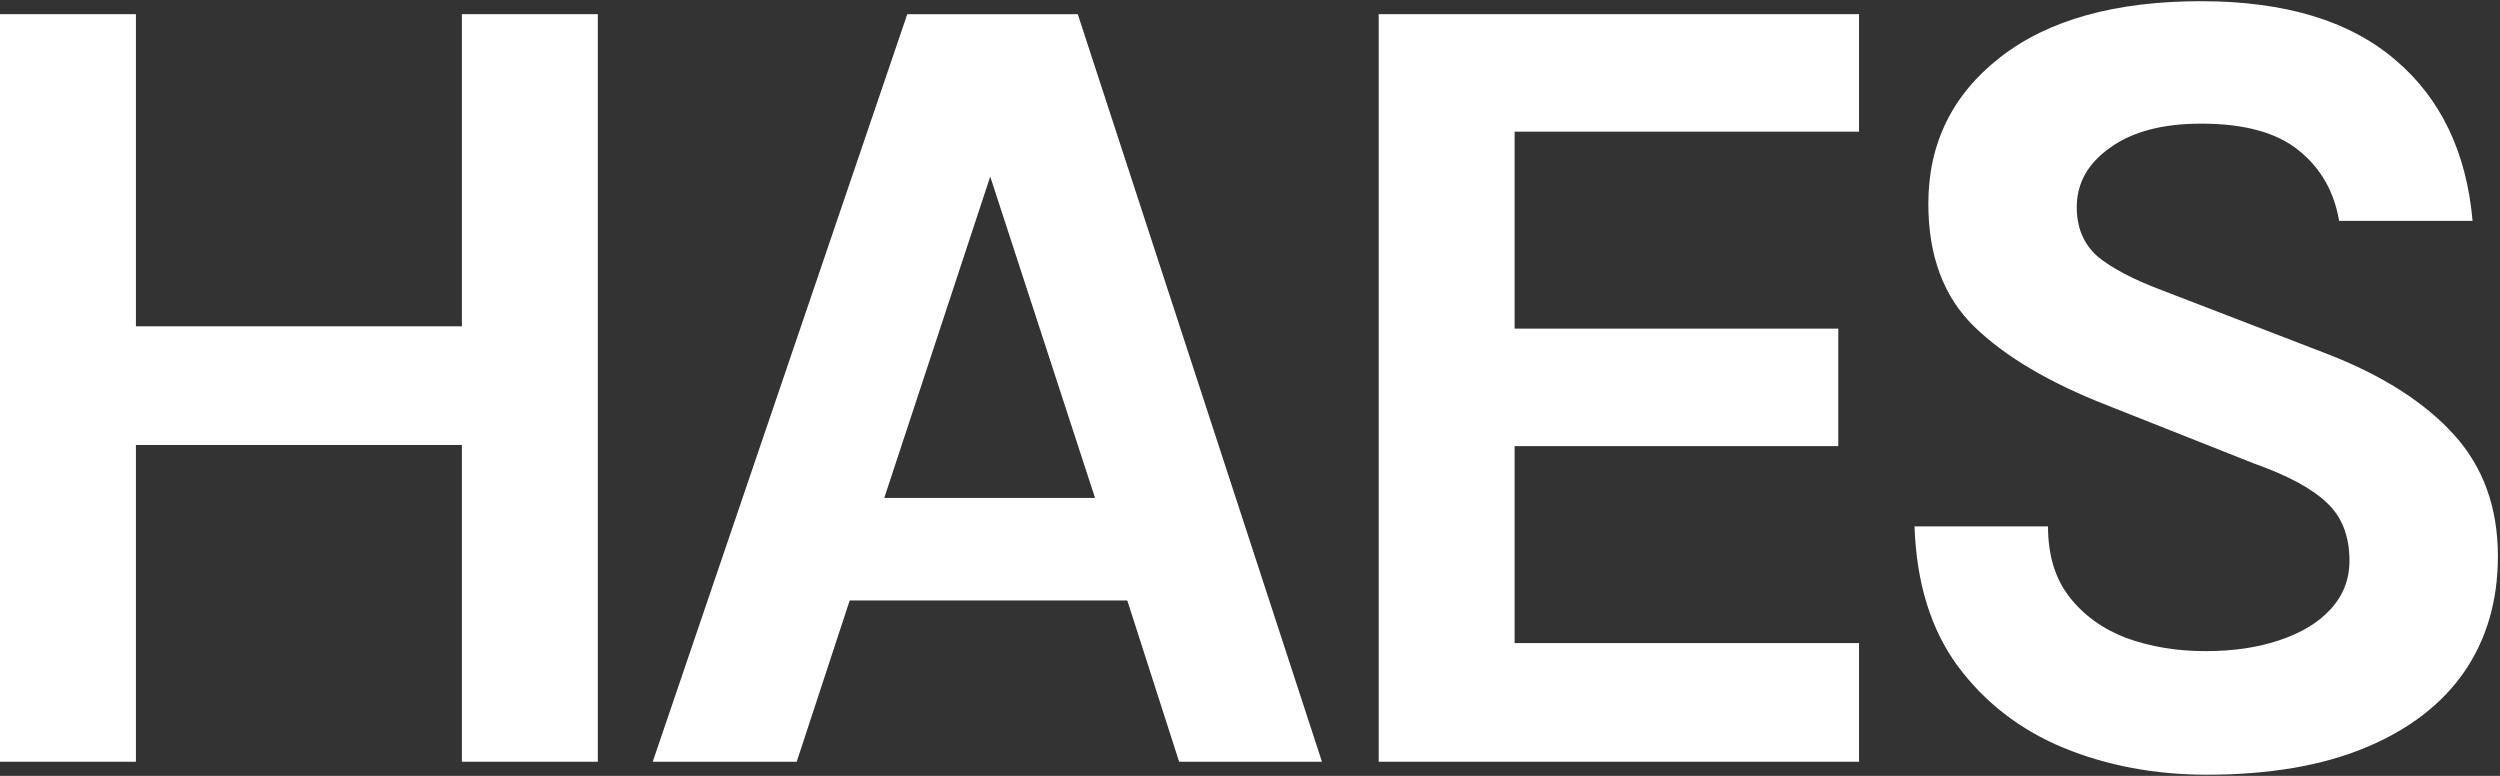
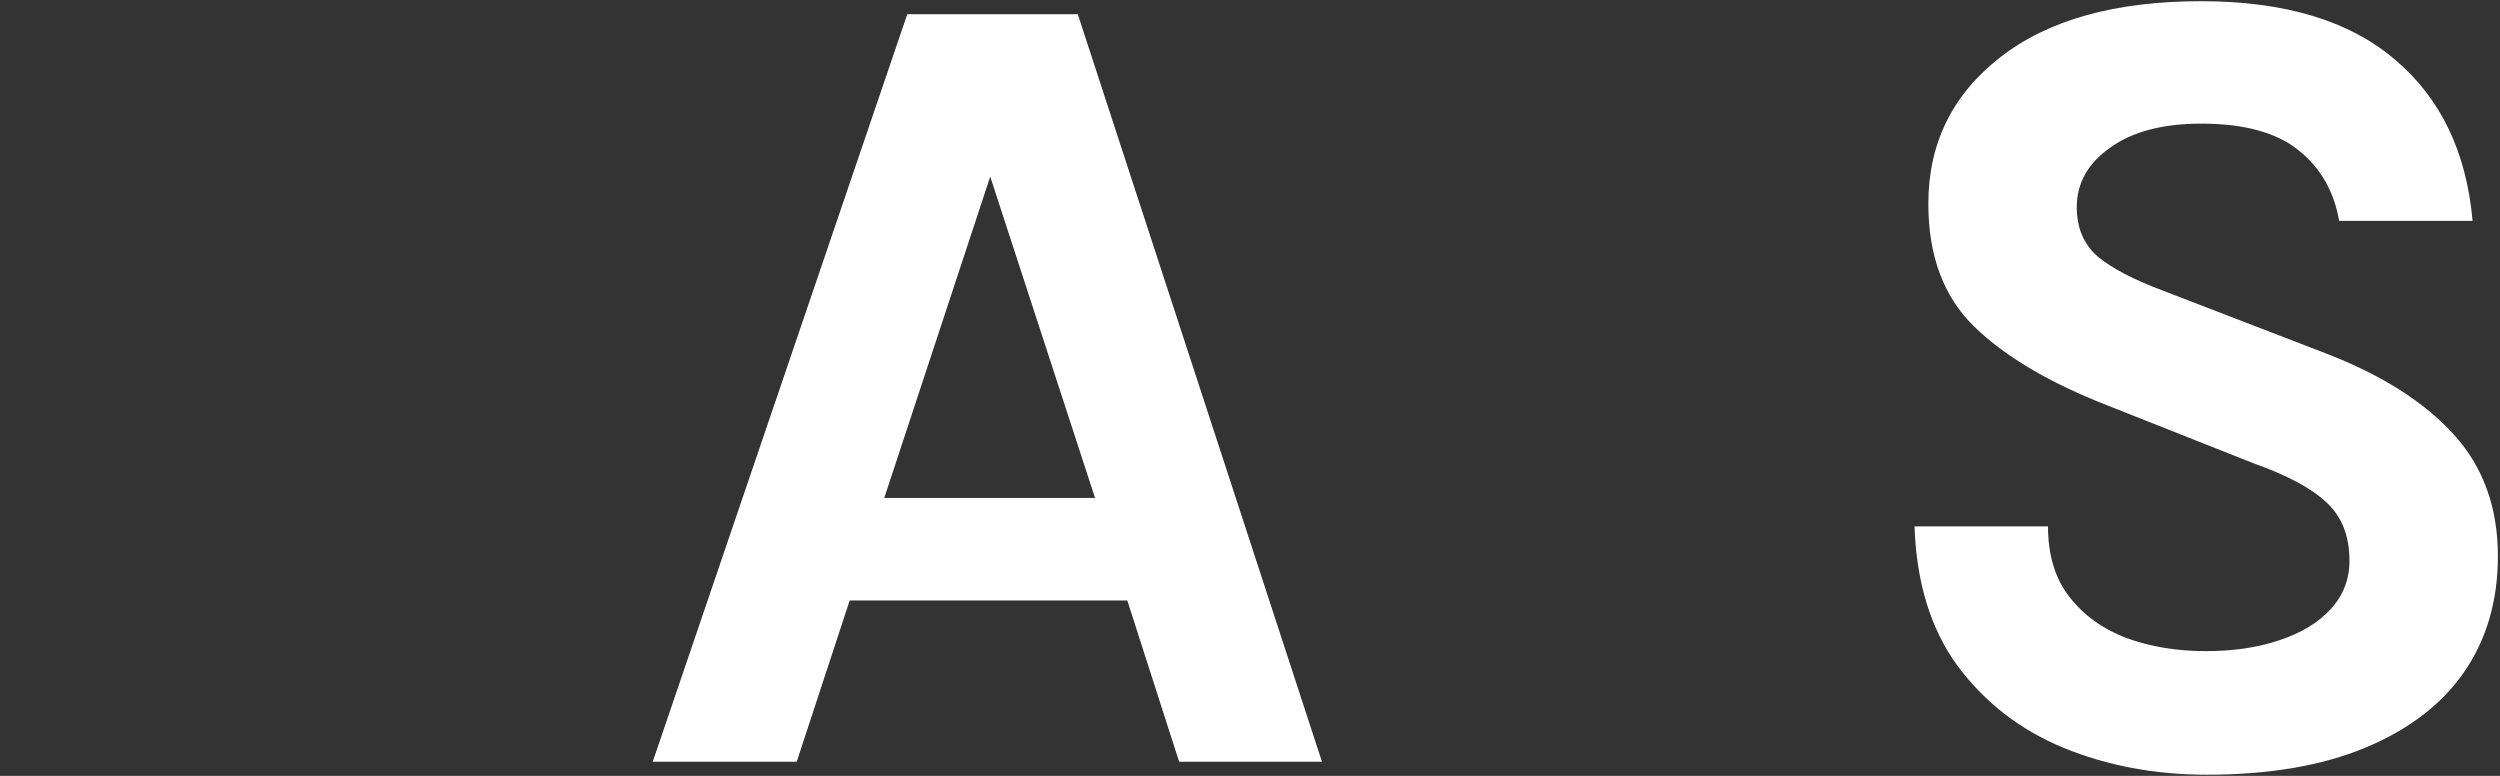
<svg xmlns="http://www.w3.org/2000/svg" width="1131" height="351" viewBox="0 0 1131 351" fill="none">
  <rect x="0" y="0" width="1131" height="351" fill="#333333" stroke="none" />
  <path d="M998.353 350.478C974.928 350.478 953.325 346.423 933.545 338.313C913.938 330.203 897.974 317.866 885.655 301.301C873.509 284.736 867.002 263.685 866.134 238.147H926.517C926.517 251.089 929.728 261.701 936.148 269.983C942.568 278.266 951.157 284.477 961.914 288.619C972.846 292.587 984.818 294.572 997.832 294.572C1010.33 294.572 1021.43 292.932 1031.15 289.654C1041.04 286.375 1048.76 281.717 1054.31 275.677C1060.04 269.465 1062.9 262.132 1062.9 253.677C1062.9 242.461 1059.43 233.661 1052.49 227.277C1045.72 220.892 1034.79 215.026 1019.69 209.677L953.065 183.276C927.038 173.096 907.084 161.276 893.203 147.817C879.321 134.358 872.381 115.809 872.381 92.169C872.381 64.906 883.226 42.82 904.915 25.91C926.604 9 956.883 0.545 995.75 0.545C1033.58 0.545 1062.81 9.345 1083.46 26.945C1104.11 44.373 1115.82 68.702 1118.6 99.934H1058.22C1055.96 86.648 1049.89 76.036 1040 68.099C1030.11 59.989 1015.36 55.934 995.75 55.934C978.398 55.934 964.691 59.557 954.627 66.804C944.563 73.879 939.531 82.852 939.531 93.722C939.531 103.04 942.654 110.46 948.901 115.981C955.321 121.33 965.211 126.507 978.572 131.511L1052.49 159.982C1077.48 169.645 1096.65 181.81 1110.01 196.476C1123.37 211.143 1130.05 229.52 1130.05 251.606C1130.05 271.795 1124.93 289.309 1114.69 304.148C1104.46 318.815 1089.53 330.203 1069.93 338.313C1050.32 346.423 1026.46 350.478 998.353 350.478Z" fill="white" />
  <path d="M295.293 344.605L410.457 6.41H487.58L598.054 344.605H533.437L509.988 271.651H384.402L360.431 344.605H295.293ZM400.035 225.273H495.397L447.977 79.885L400.035 225.273Z" fill="white" />
-   <path d="M623.722 344.605V6.41H841.022V59.562H685.213V148.671H831.642V201.823H685.213V290.932H841.022V344.605H623.722Z" fill="white" />
-   <path d="M0 6.41H61.49V147.628H208.962V6.41H270.452V344.605H208.962V201.302H61.49V344.605H0V6.41Z" fill="white" />
</svg>